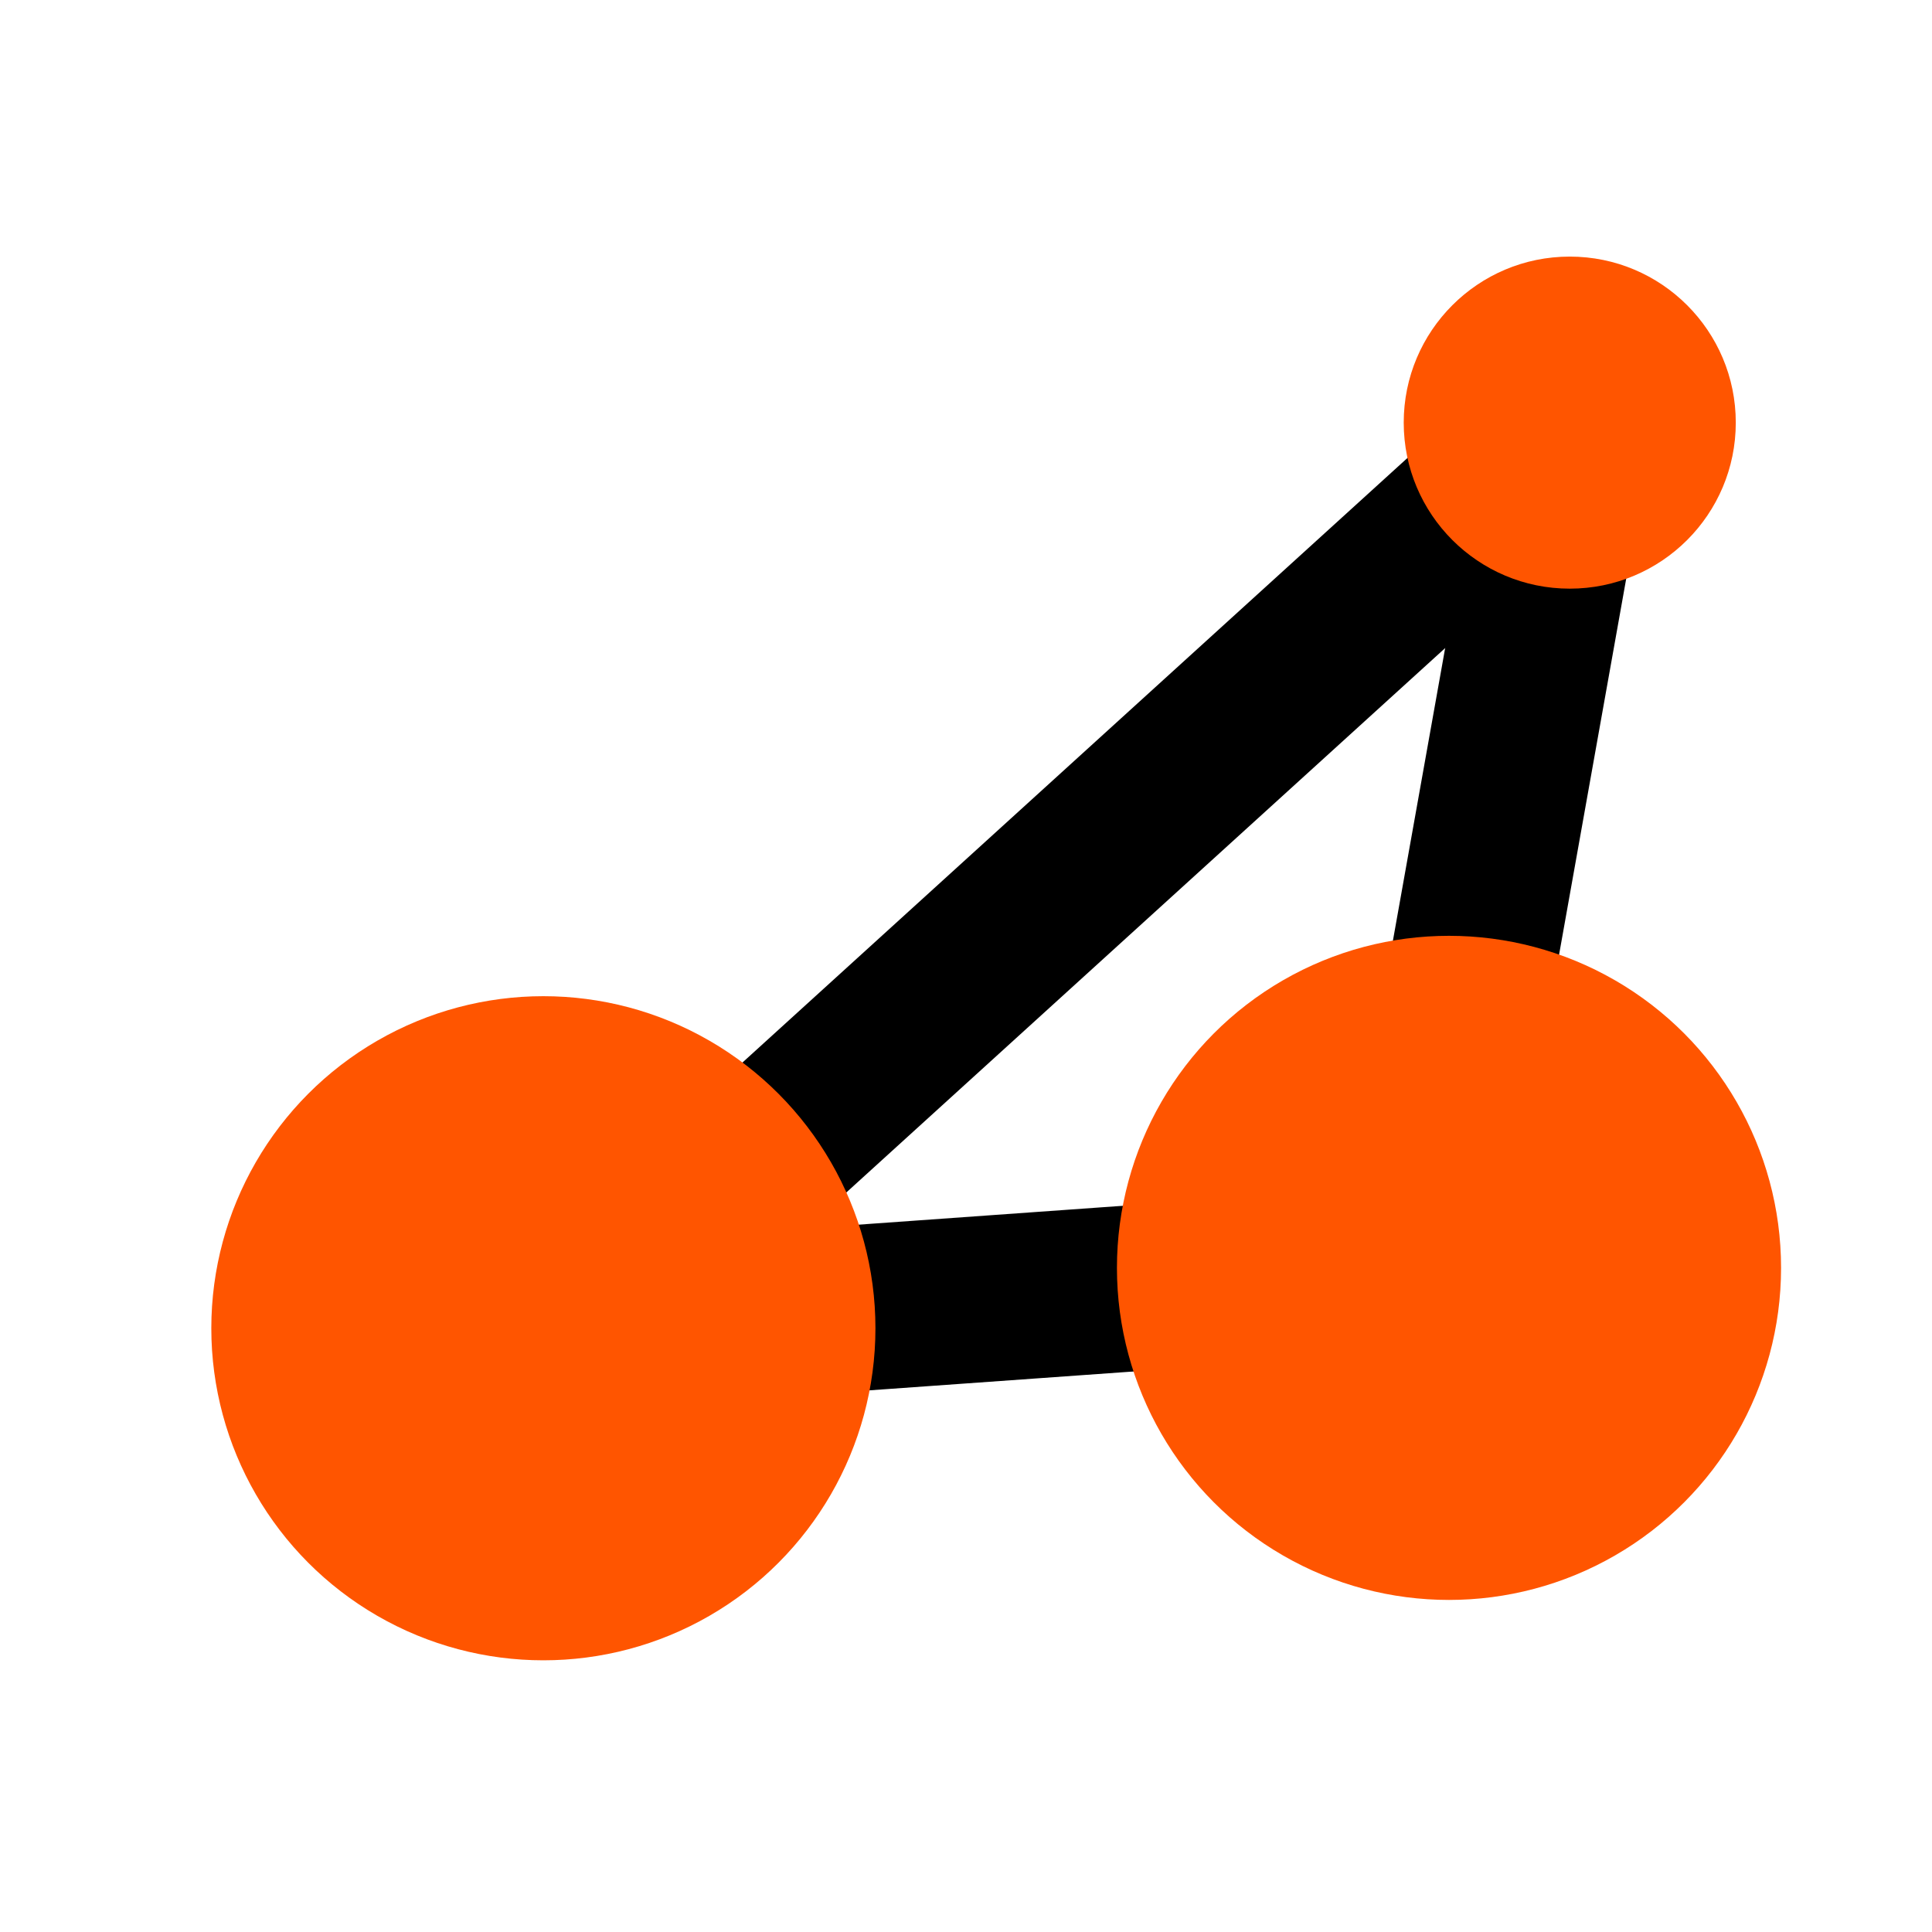
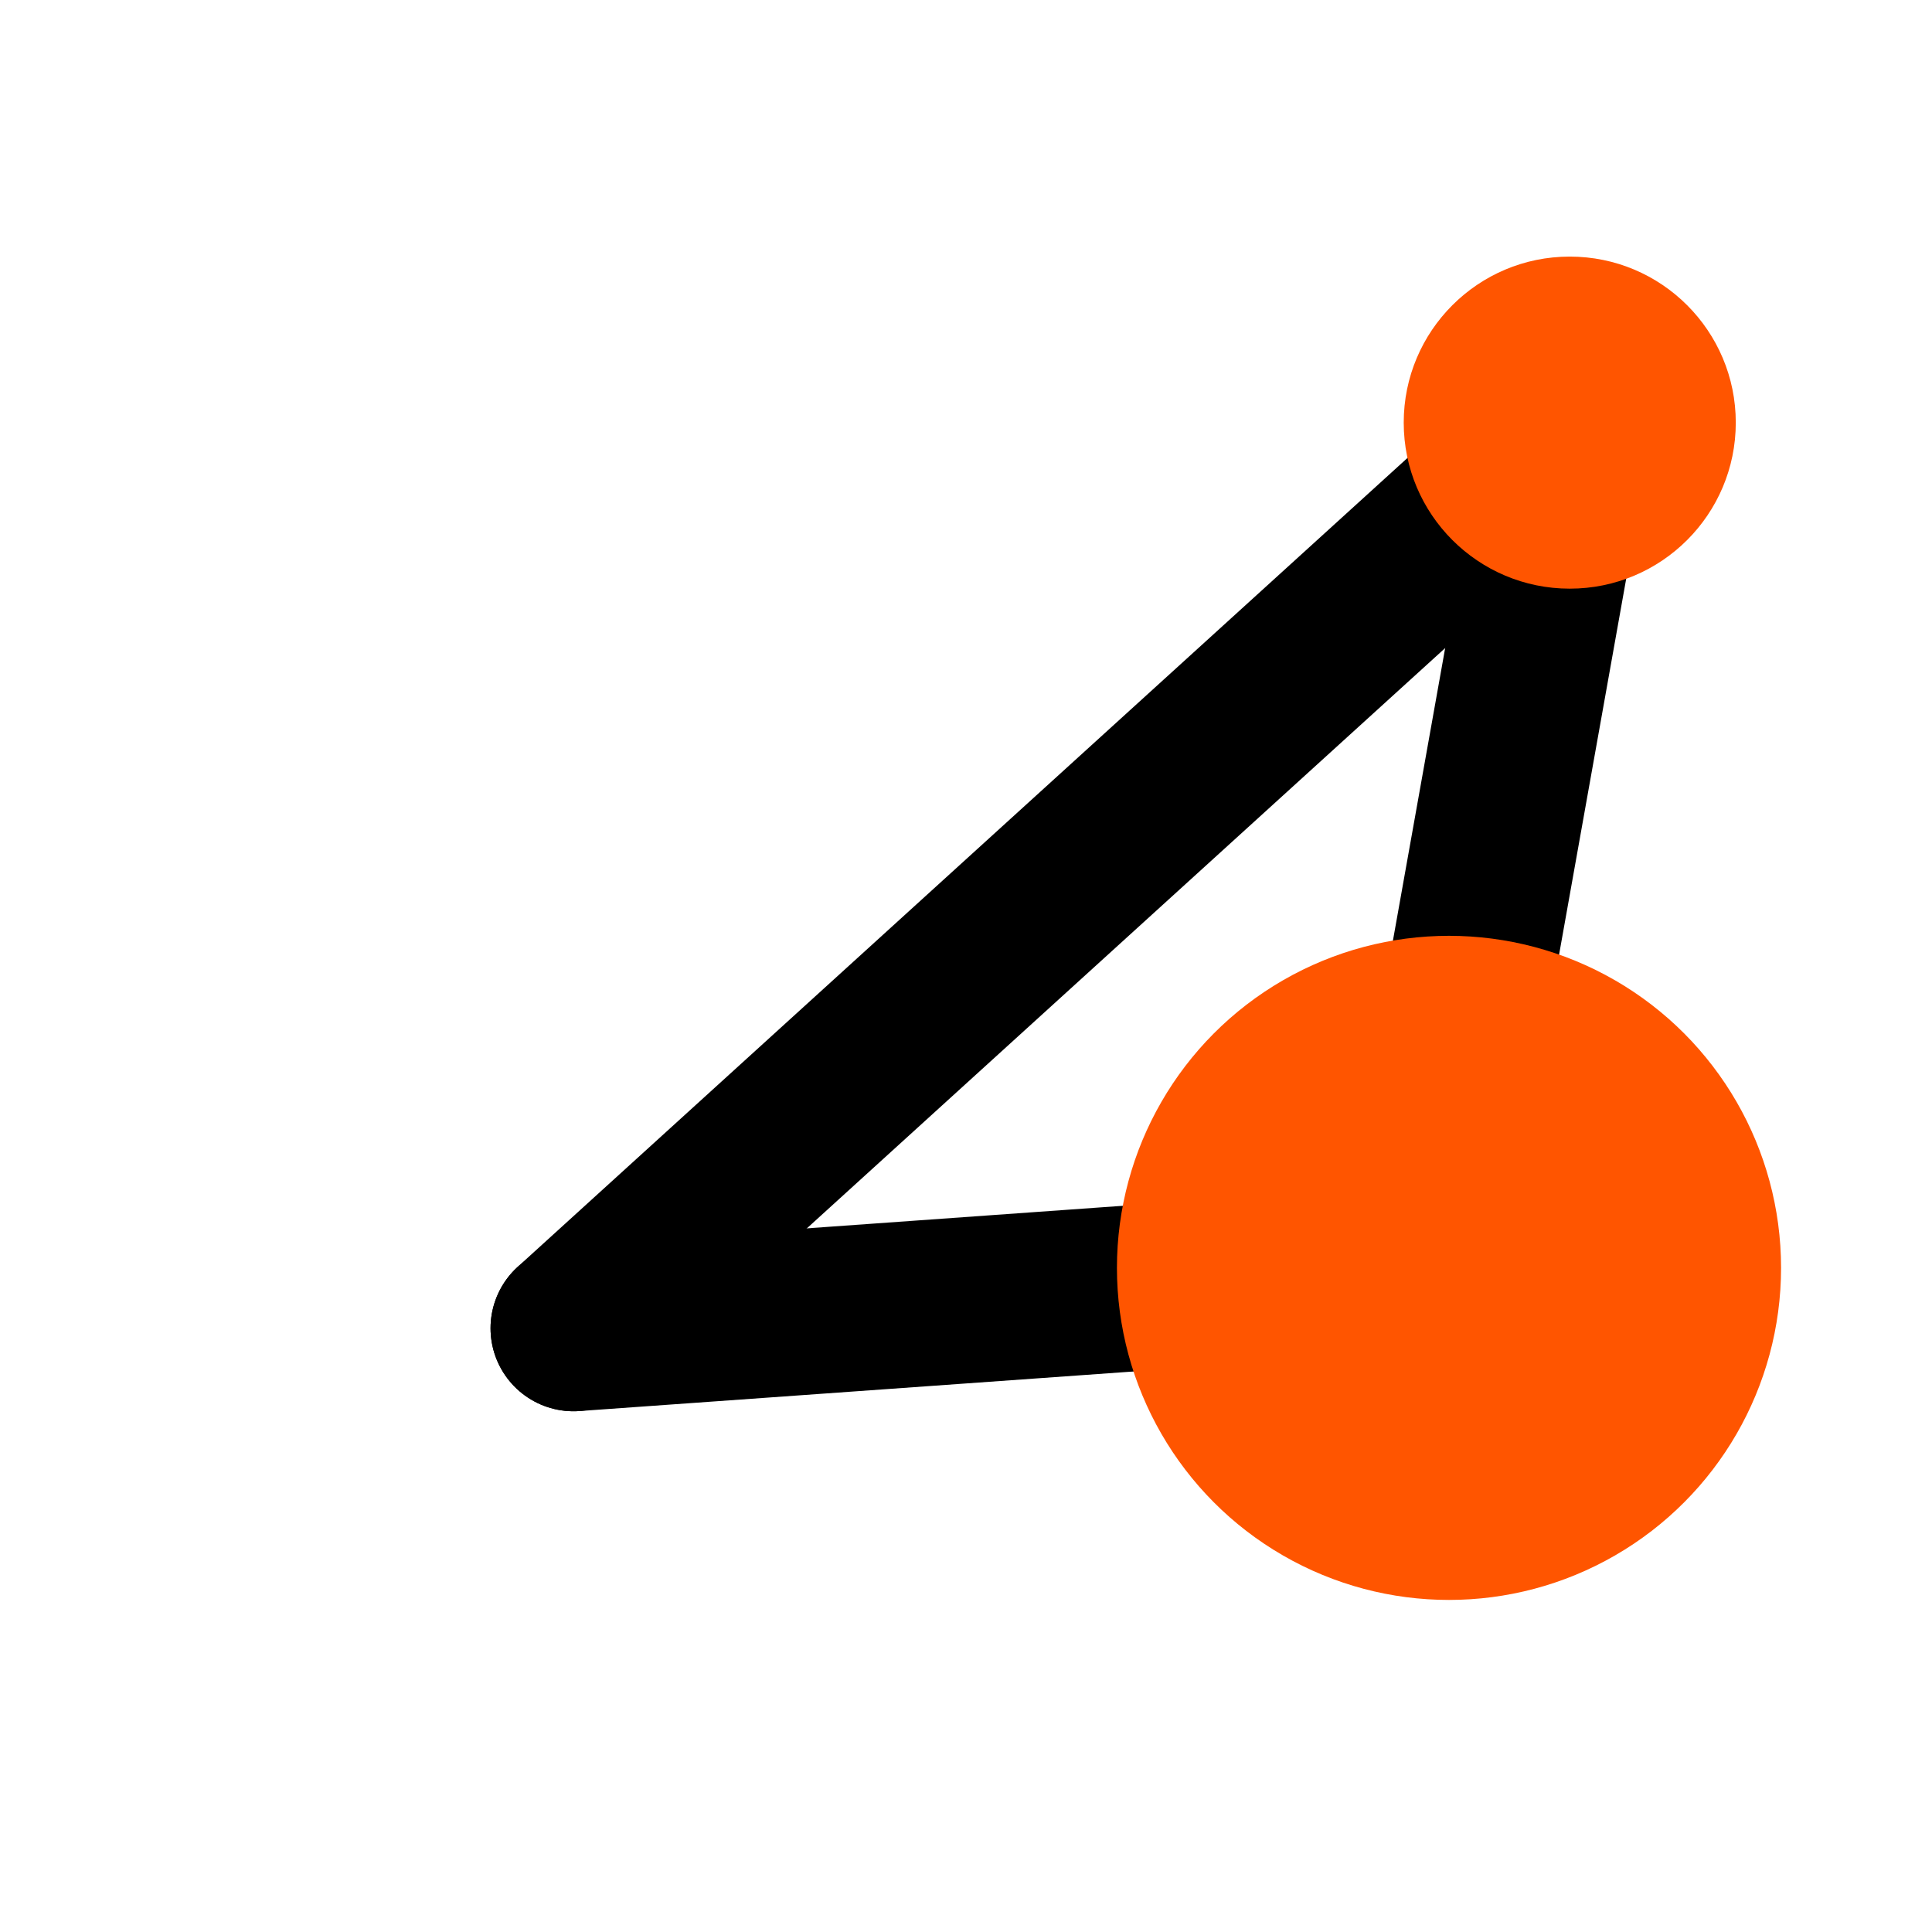
<svg xmlns="http://www.w3.org/2000/svg" viewBox="0 0 256 256" role="img" aria-label="BeamNG icon">
  <g fill="none" stroke="#000" stroke-width="22" stroke-linecap="round" stroke-linejoin="round">
    <line x1="76" y1="176" x2="188" y2="168" />
    <line x1="188" y1="168" x2="208" y2="56" />
    <line x1="76" y1="176" x2="208" y2="56" />
  </g>
-   <circle cx="72" cy="176" r="44" fill="#ff5500" />
  <circle cx="192" cy="168" r="44" fill="#ff5500" />
  <circle cx="208" cy="56" r="22" fill="#ff5500" />
</svg>